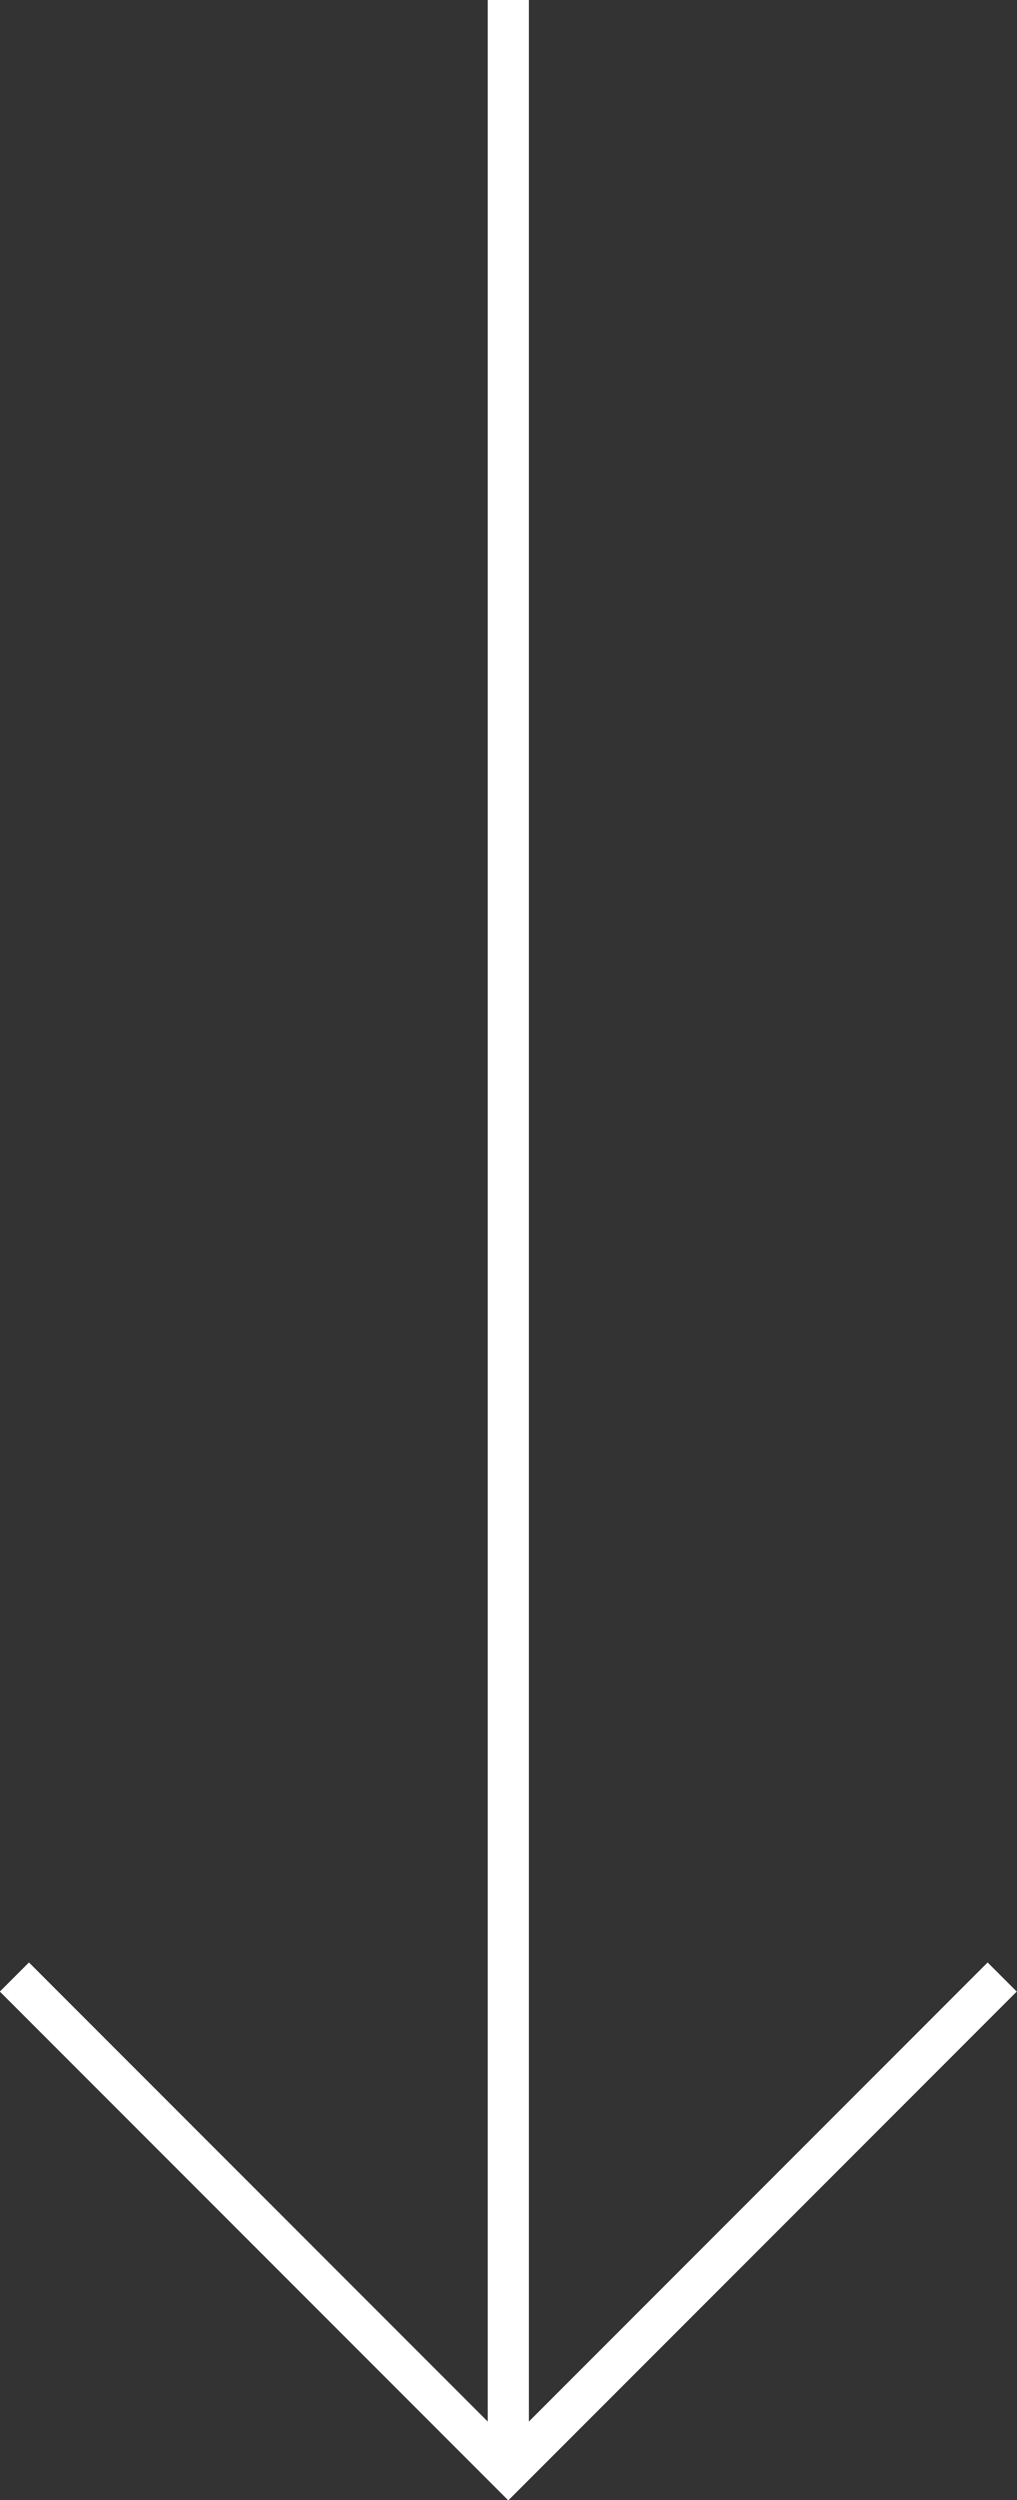
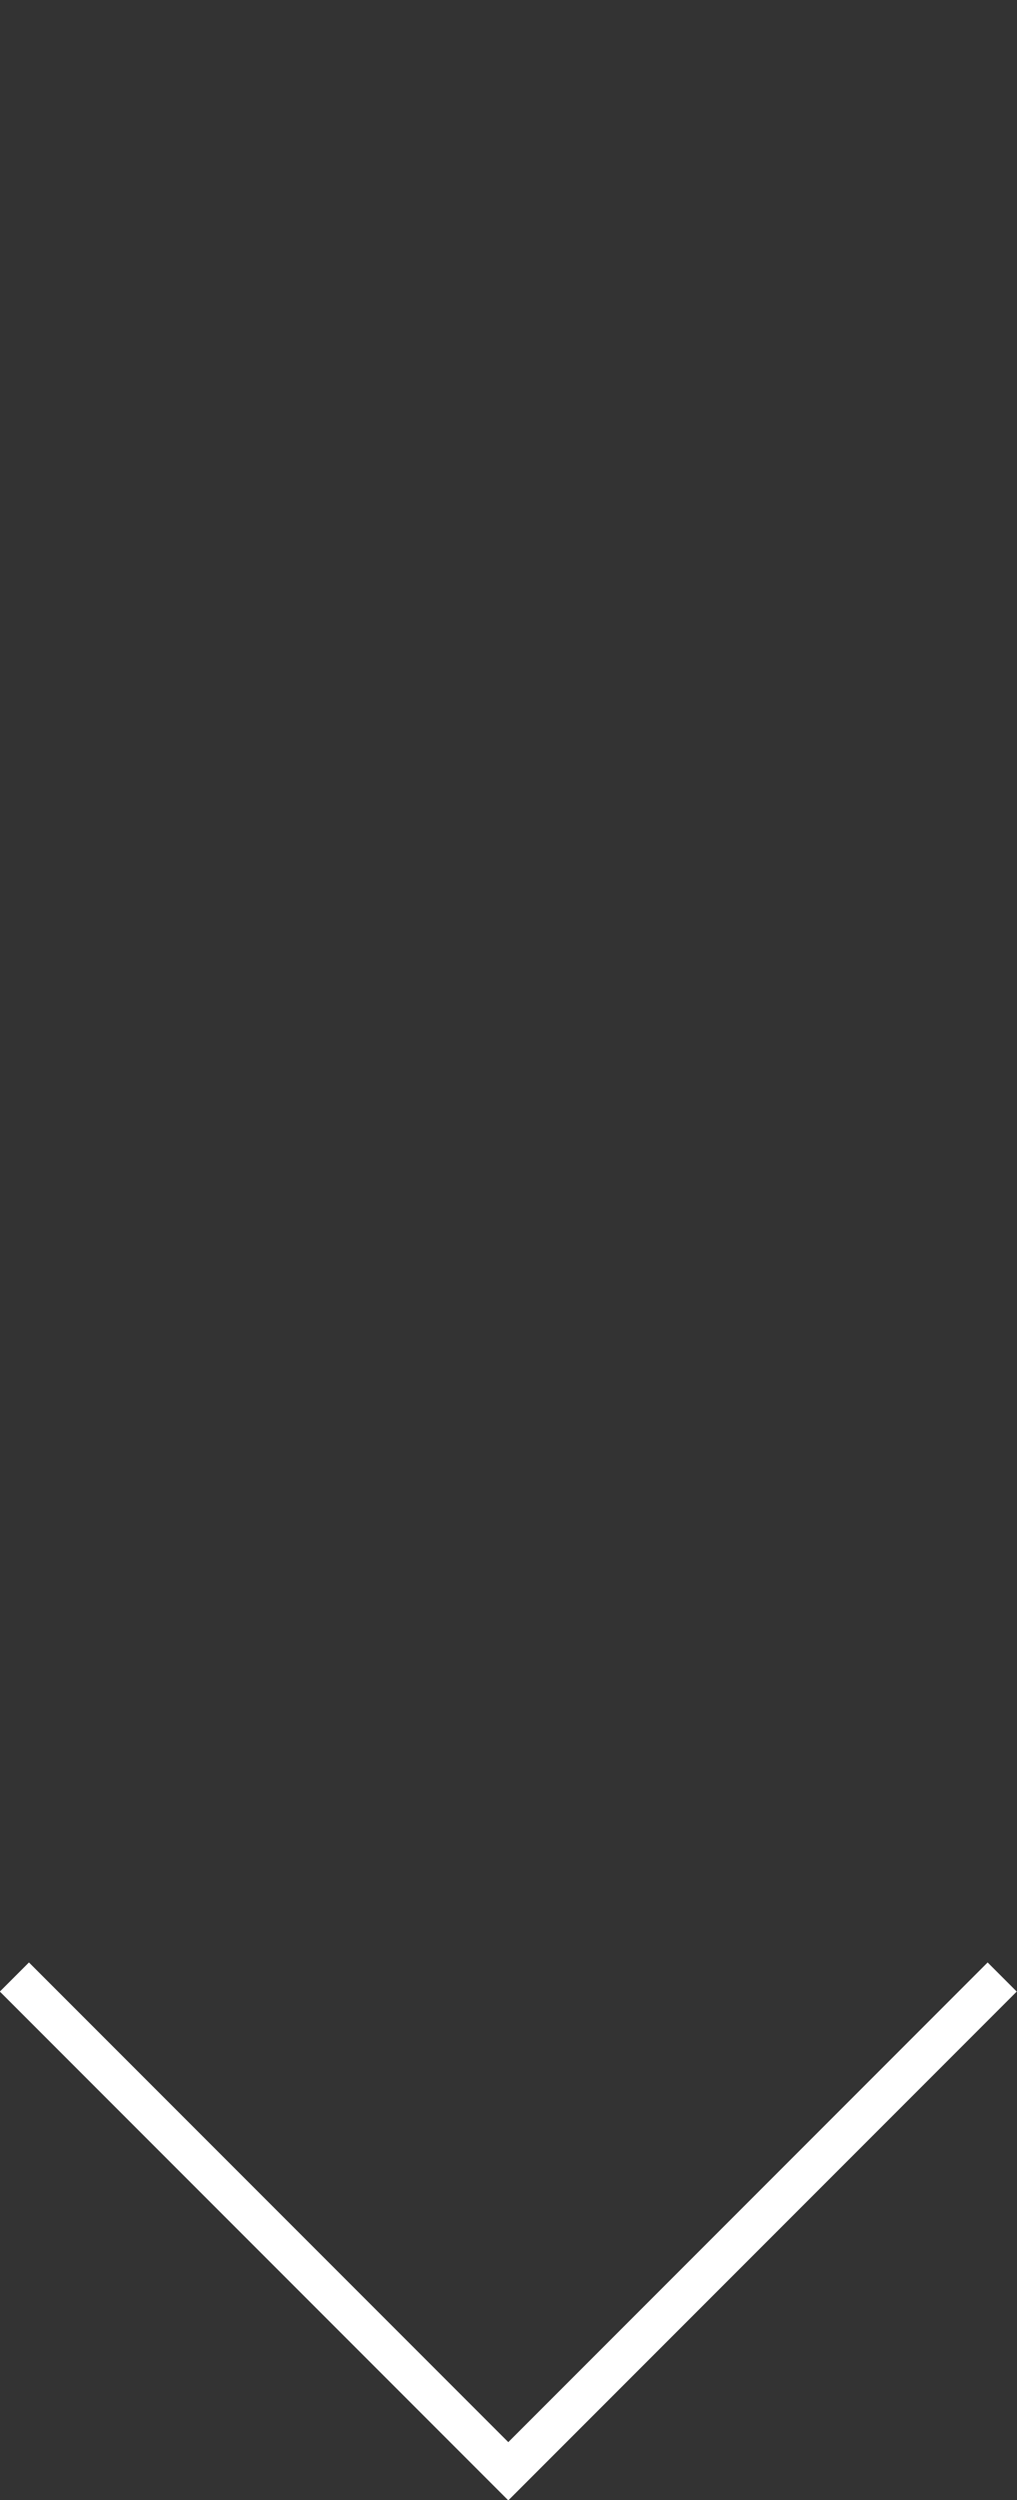
<svg xmlns="http://www.w3.org/2000/svg" viewBox="0 0 24.71 60.7">
  <rect x="0" y="0" width="24.71" height="60.7" fill="#333333" stroke="none" />
  <title>アセット 61</title>
  <path d="M24.35,48l-12,12L.35,48" style="fill:none;stroke:#fff;stroke-miterlimit:10" />
-   <line x1="12.35" y1="60" x2="12.35" style="fill:none;stroke:#fff;stroke-miterlimit:10" />
</svg>